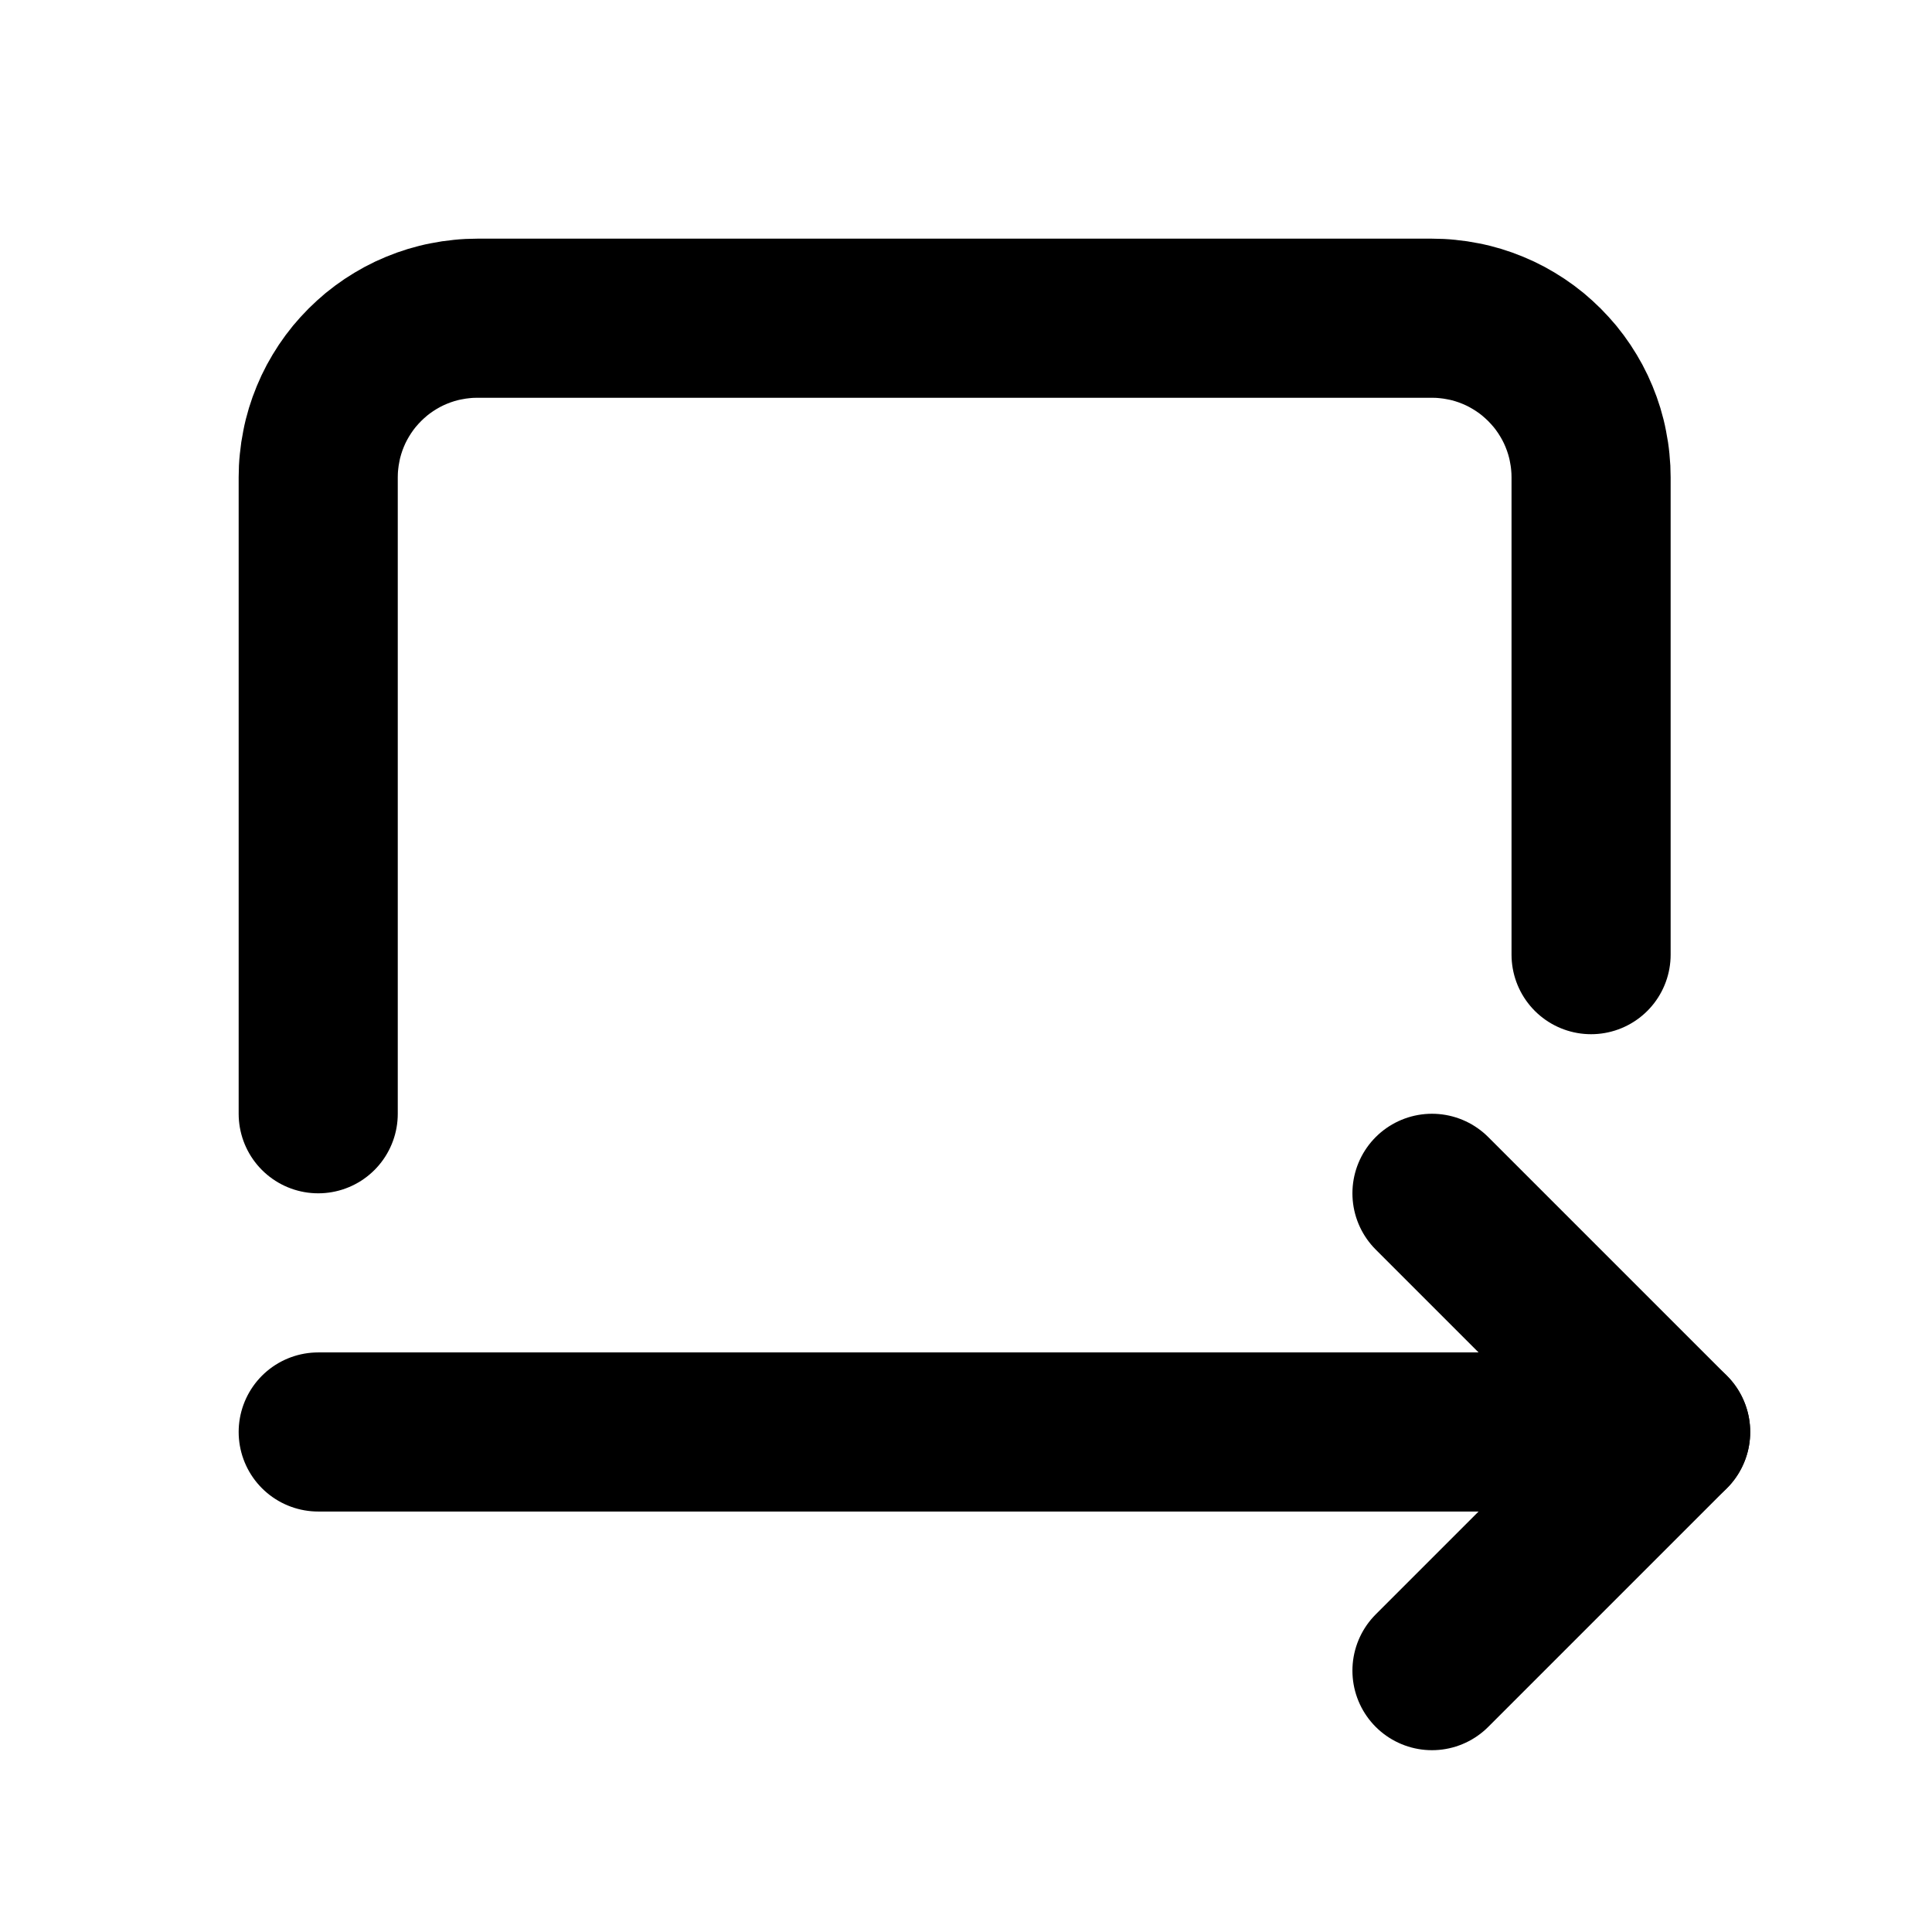
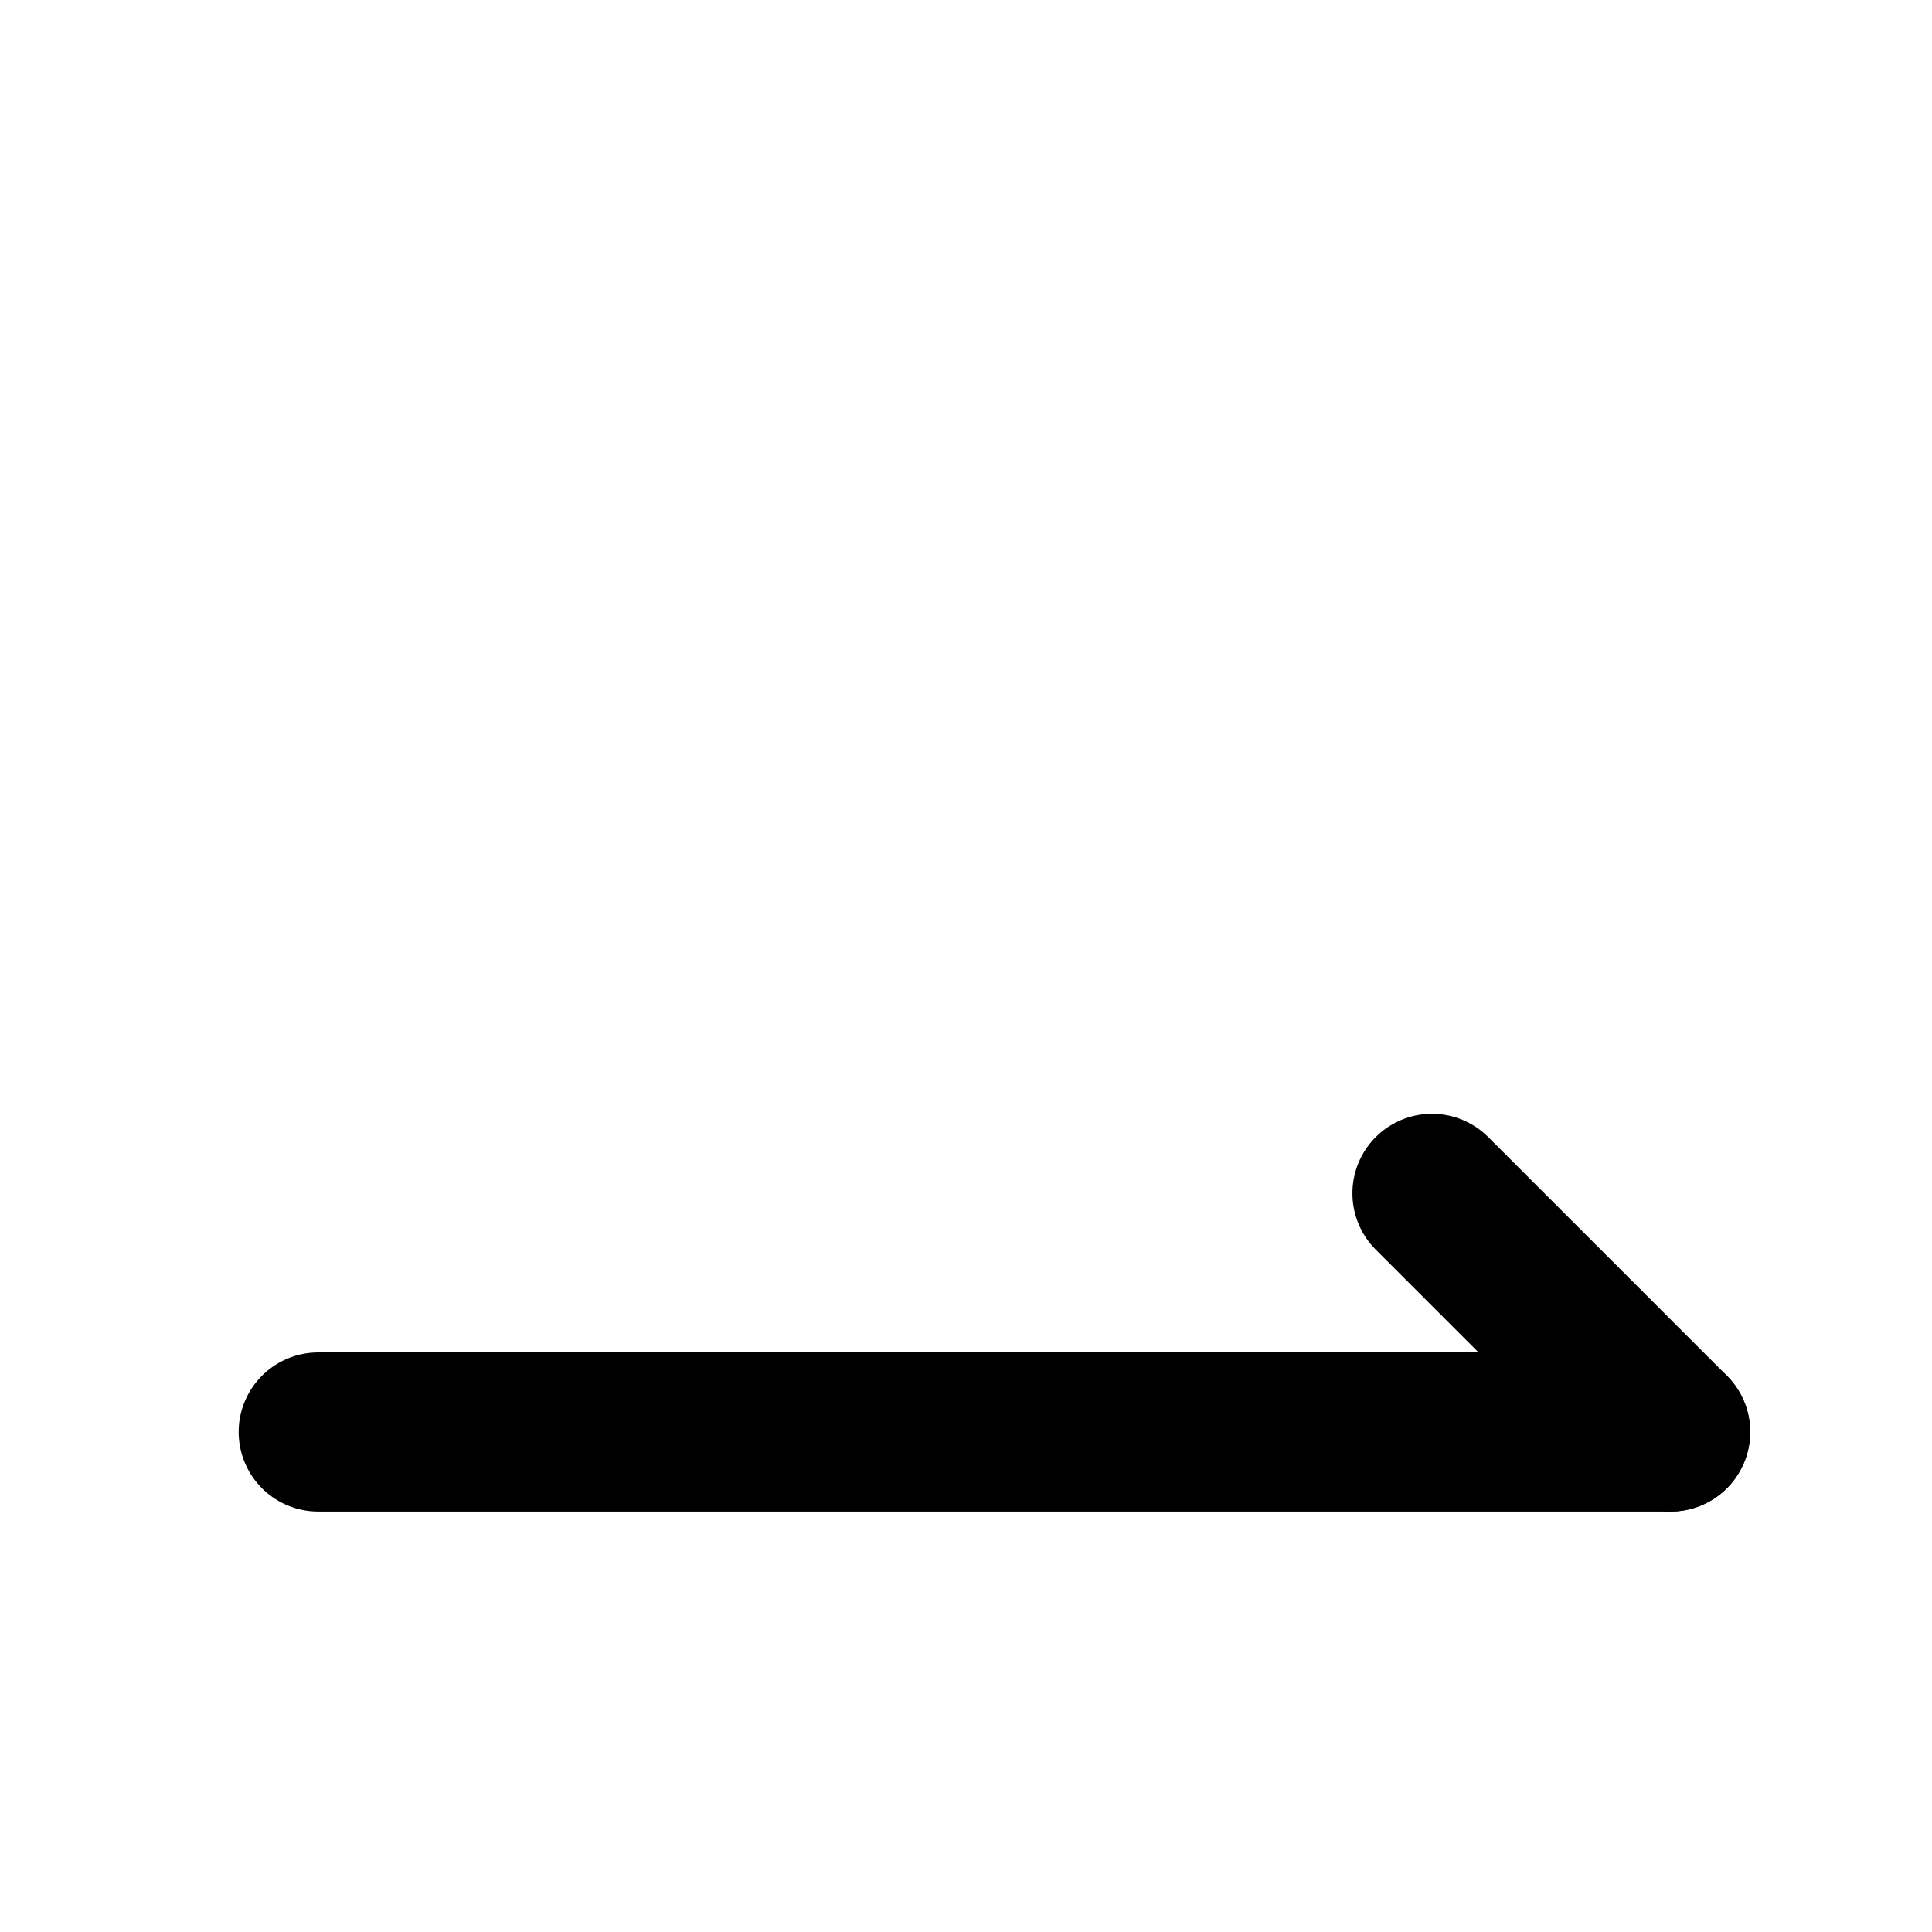
<svg xmlns="http://www.w3.org/2000/svg" width="512" zoomAndPan="magnify" viewBox="0 0 384 384" height="512" preserveAspectRatio="xMidYMid meet" version="1.2">
  <g id="b041bebef3">
-     <path style="fill:none;stroke-width:2;stroke-linecap:round;stroke-linejoin:round;stroke:#000000;stroke-opacity:1;stroke-miterlimit:4;" d="M 20 12 L 20 6 C 20 5.935 19.997 5.869 19.99 5.804 C 19.984 5.739 19.974 5.674 19.961 5.61 C 19.949 5.545 19.933 5.482 19.914 5.419 C 19.895 5.357 19.873 5.295 19.848 5.235 C 19.823 5.174 19.795 5.115 19.764 5.057 C 19.733 5 19.699 4.943 19.663 4.889 C 19.626 4.834 19.588 4.782 19.546 4.731 C 19.504 4.681 19.46 4.632 19.414 4.586 C 19.368 4.54 19.319 4.496 19.269 4.454 C 19.218 4.412 19.166 4.374 19.111 4.337 C 19.057 4.301 19 4.267 18.943 4.236 C 18.885 4.205 18.826 4.177 18.765 4.152 C 18.705 4.127 18.643 4.105 18.581 4.086 C 18.518 4.067 18.455 4.051 18.39 4.039 C 18.326 4.026 18.261 4.016 18.196 4.01 C 18.131 4.003 18.065 4 18 4 L 6 4 C 5.935 4 5.869 4.003 5.804 4.01 C 5.739 4.016 5.674 4.026 5.61 4.039 C 5.545 4.051 5.482 4.067 5.419 4.086 C 5.357 4.105 5.295 4.127 5.235 4.152 C 5.174 4.177 5.115 4.205 5.057 4.236 C 5 4.267 4.943 4.301 4.889 4.337 C 4.834 4.374 4.782 4.412 4.731 4.454 C 4.681 4.496 4.632 4.54 4.586 4.586 C 4.54 4.632 4.496 4.681 4.454 4.731 C 4.412 4.782 4.374 4.834 4.337 4.889 C 4.301 4.943 4.267 5 4.236 5.057 C 4.205 5.115 4.177 5.174 4.152 5.235 C 4.127 5.295 4.105 5.357 4.086 5.419 C 4.067 5.482 4.051 5.545 4.039 5.61 C 4.026 5.674 4.016 5.739 4.01 5.804 C 4.003 5.869 4 5.935 4 6 L 4 14 " transform="matrix(15.812,0,0,15.812,0,-0)" />
    <path style="fill:none;stroke-width:2;stroke-linecap:round;stroke-linejoin:round;stroke:#000000;stroke-opacity:1;stroke-miterlimit:4;" d="M 4 18 L 21 18 " transform="matrix(15.812,0,0,15.812,0,-0)" />
-     <path style="fill:none;stroke-width:2;stroke-linecap:round;stroke-linejoin:round;stroke:#000000;stroke-opacity:1;stroke-miterlimit:4;" d="M 18 15 L 21 18 L 18 21 " transform="matrix(15.812,0,0,15.812,0,-0)" />
+     <path style="fill:none;stroke-width:2;stroke-linecap:round;stroke-linejoin:round;stroke:#000000;stroke-opacity:1;stroke-miterlimit:4;" d="M 18 15 L 21 18 " transform="matrix(15.812,0,0,15.812,0,-0)" />
  </g>
</svg>